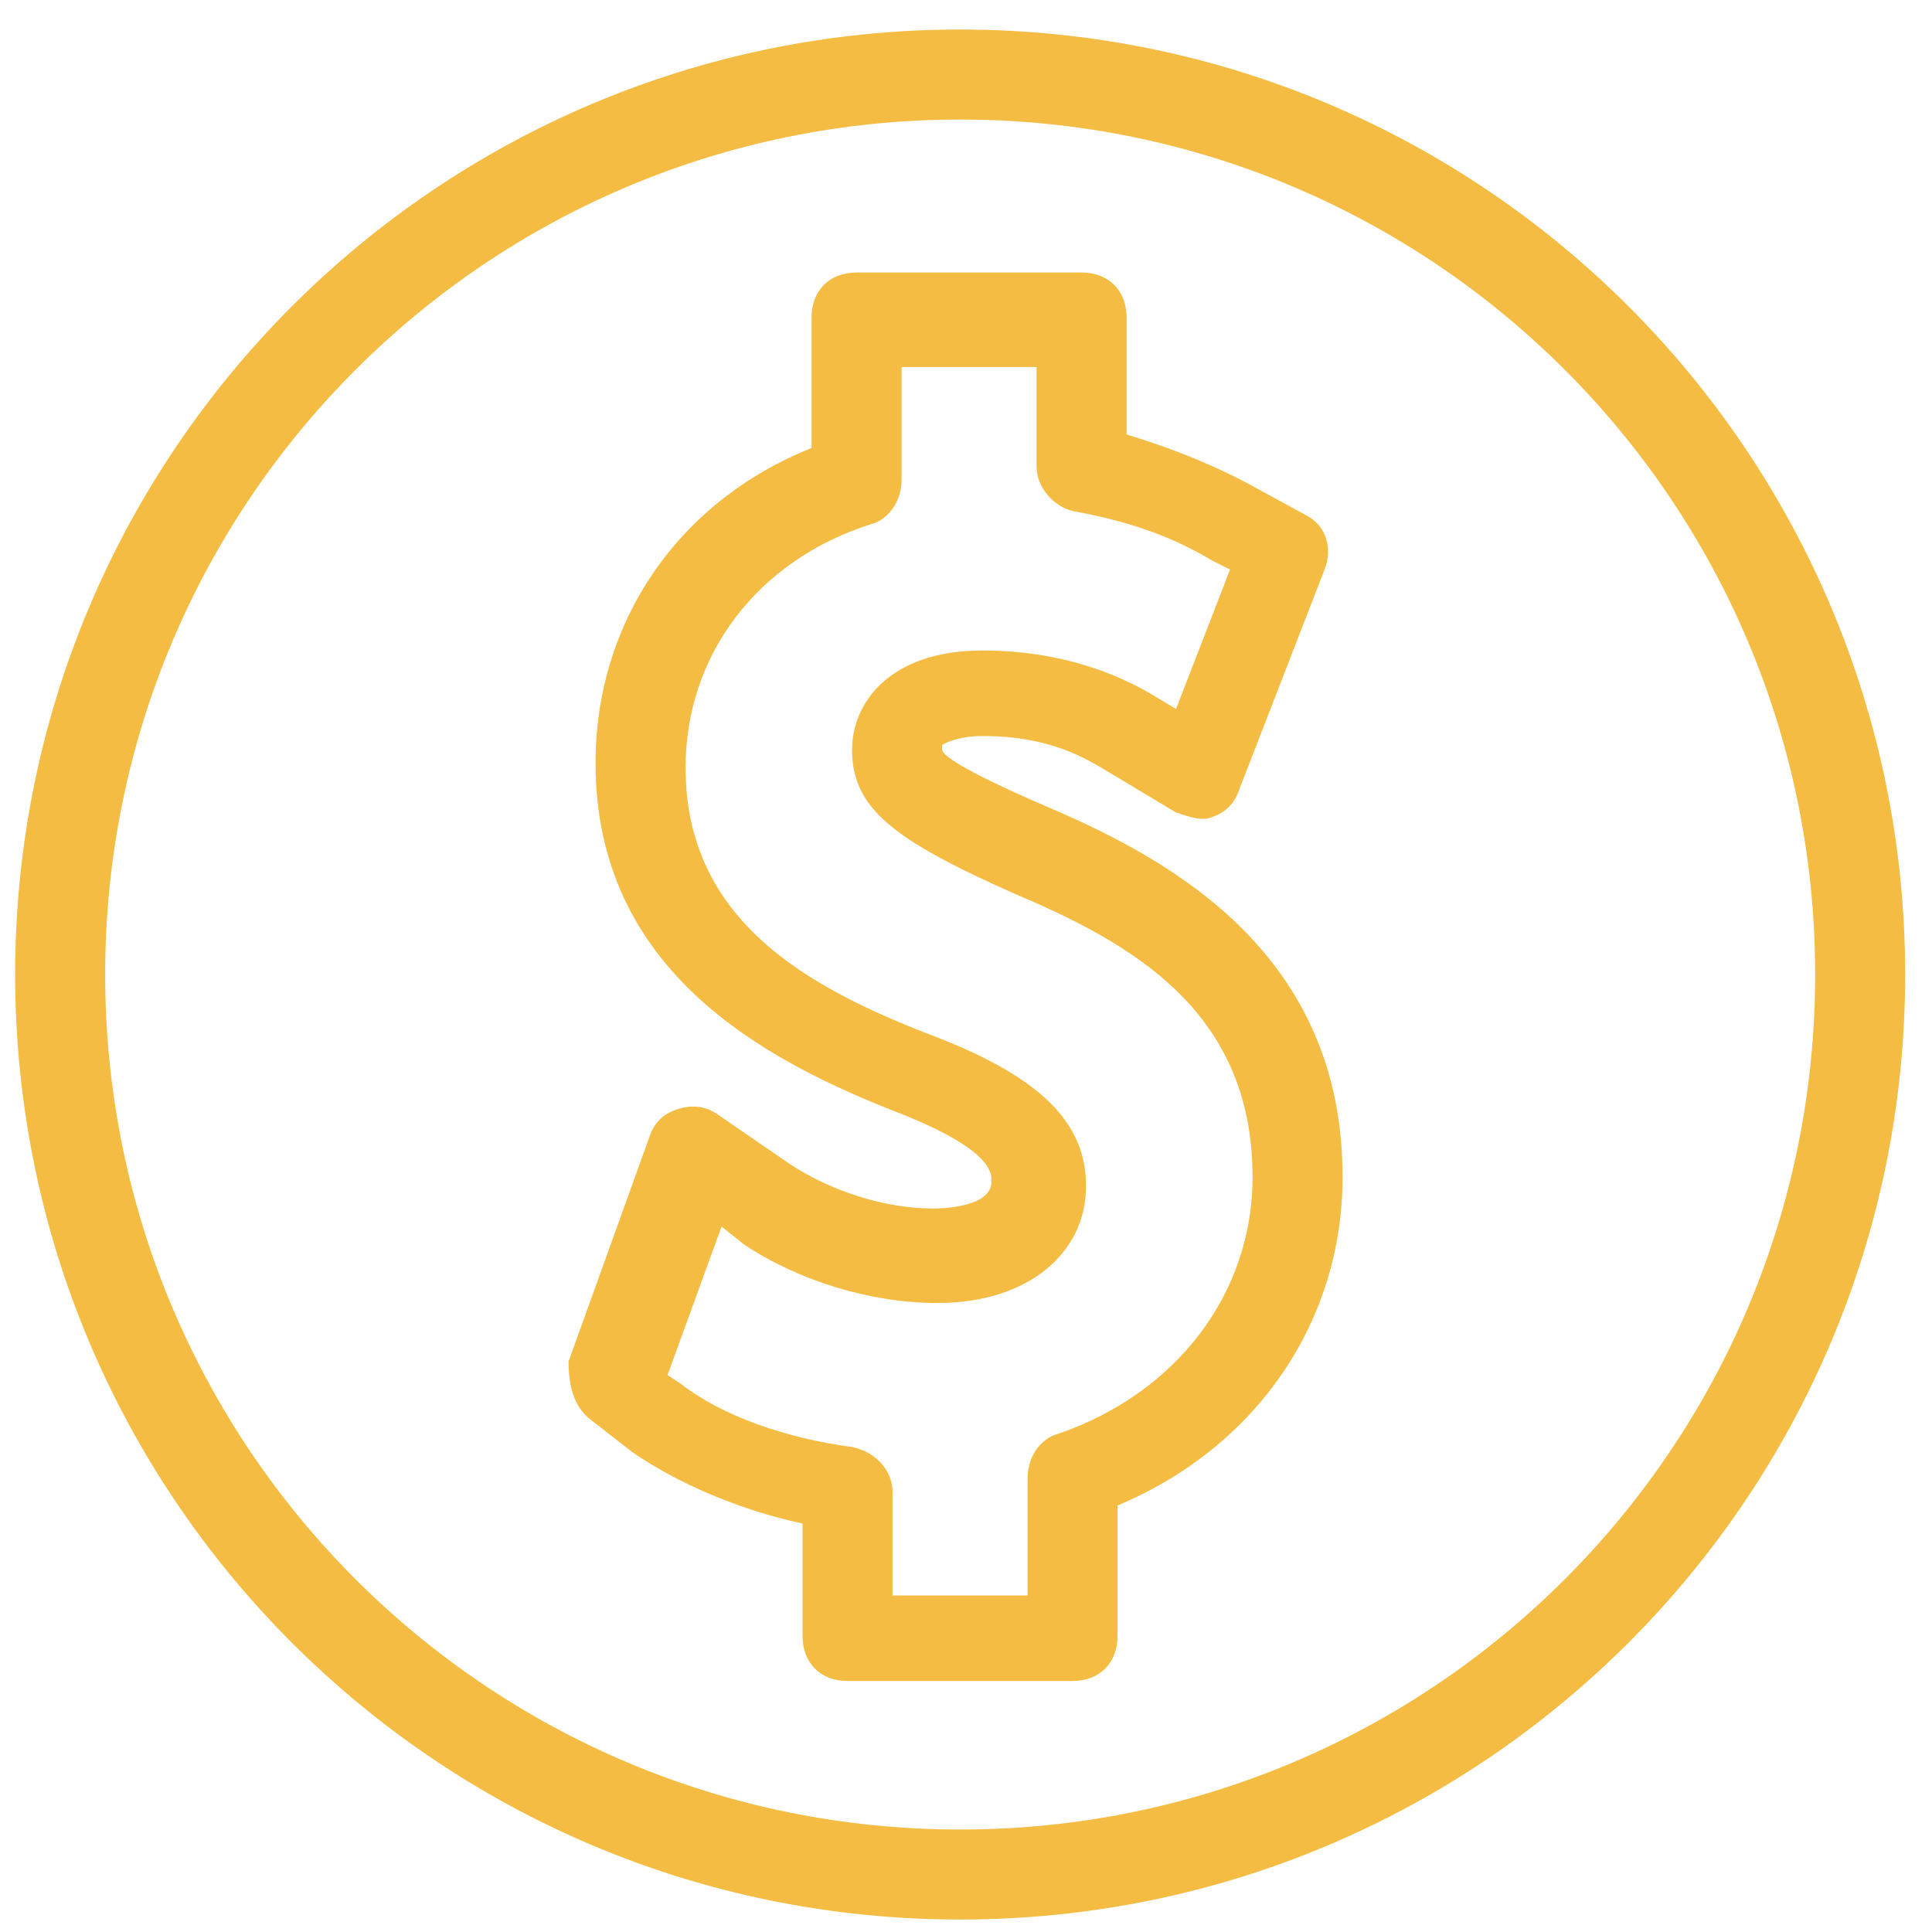
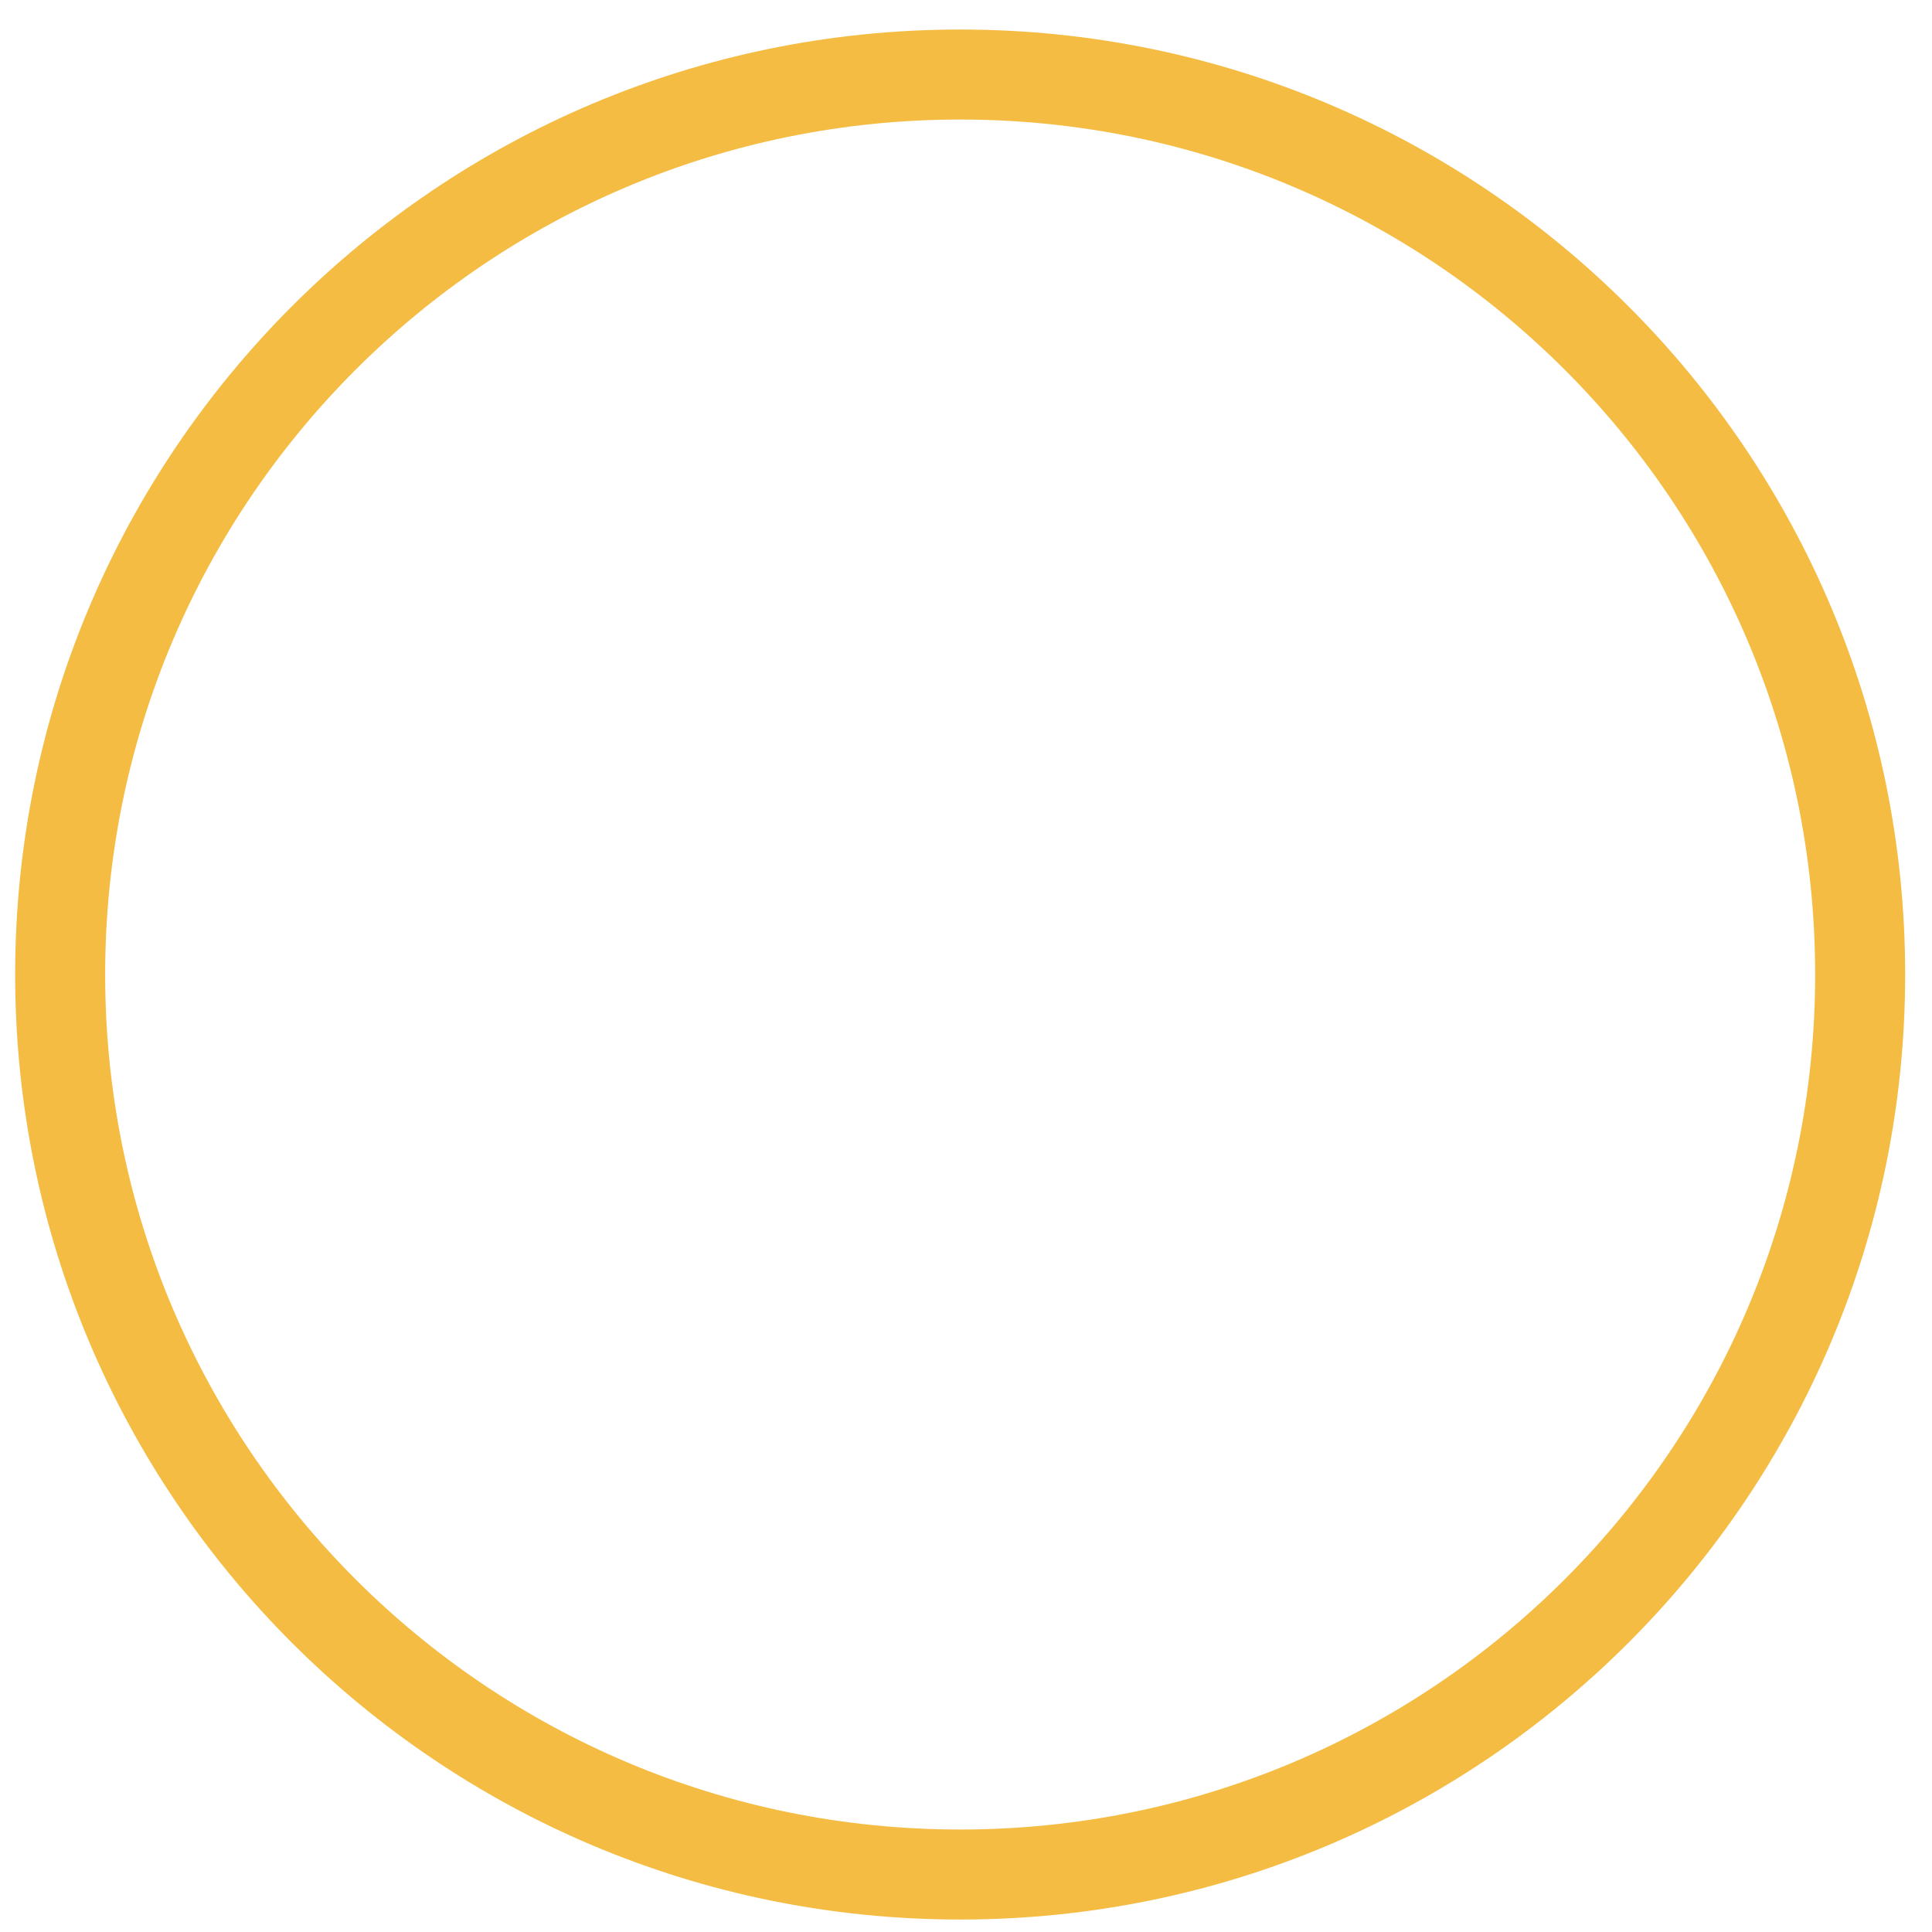
<svg xmlns="http://www.w3.org/2000/svg" width="46" height="46" viewBox="0 0 46 46" fill="none">
-   <path d="M14.073 33.81L15.037 34.56C16.108 35.31 17.608 35.953 19.108 36.274V38.953C19.108 39.595 19.537 40.024 20.18 40.024H25.537C26.18 40.024 26.608 39.595 26.608 38.953V35.845C29.93 34.453 31.966 31.453 31.966 28.024C31.966 22.774 28.001 20.524 25.001 19.238C22.751 18.274 22.43 17.953 22.43 17.845V17.738C22.43 17.738 22.751 17.524 23.394 17.524C25.001 17.524 25.858 18.06 26.394 18.381L28.001 19.345C28.323 19.453 28.644 19.56 28.858 19.453C29.18 19.345 29.394 19.131 29.501 18.81L31.537 13.56C31.751 13.024 31.537 12.488 31.108 12.274L29.93 11.631C28.966 11.095 27.894 10.667 26.823 10.345V7.56C26.823 6.917 26.394 6.488 25.751 6.488H20.394C19.751 6.488 19.323 6.917 19.323 7.56V10.667C16.108 11.953 14.18 14.845 14.18 18.167C14.18 23.095 18.144 25.238 21.466 26.524C23.608 27.381 23.608 27.917 23.608 28.131C23.608 28.774 22.323 28.774 22.216 28.774C21.037 28.774 19.751 28.345 18.787 27.703L17.073 26.524C16.751 26.31 16.43 26.31 16.108 26.417C15.787 26.524 15.573 26.738 15.466 27.06L13.537 32.417C13.537 32.953 13.644 33.488 14.073 33.81ZM17.18 29.203L17.716 29.631C19.001 30.488 20.716 31.024 22.323 31.024C24.466 31.024 25.858 29.845 25.858 28.238C25.858 26.738 24.787 25.667 22.323 24.703C19.216 23.524 16.323 21.917 16.323 18.274C16.323 15.595 18.037 13.345 20.716 12.488C21.144 12.381 21.466 11.953 21.466 11.417V8.738H24.68V11.095C24.68 11.631 25.108 12.06 25.537 12.167C26.716 12.381 27.787 12.703 28.858 13.345L29.287 13.56L28.001 16.881L27.466 16.56C26.93 16.238 25.537 15.488 23.394 15.488C21.144 15.488 20.287 16.774 20.287 17.845C20.287 19.238 21.251 19.988 24.144 21.274C26.93 22.453 29.823 24.06 29.823 28.024C29.823 30.81 28.001 33.167 25.216 34.131C24.787 34.238 24.466 34.667 24.466 35.203V37.988H21.251V35.524C21.251 34.988 20.823 34.56 20.287 34.453C18.68 34.238 17.18 33.703 16.216 32.953L15.894 32.738L17.18 29.203Z" fill="#F4BC43" />
  <path d="M22.861 45.703C35.29 45.703 45.361 35.632 45.361 23.203C45.361 10.775 35.29 0.703 22.861 0.703C10.433 0.703 0.361 10.775 0.361 23.203C0.361 35.632 10.433 45.703 22.861 45.703ZM22.861 2.846C34.111 2.846 43.218 11.953 43.218 23.203C43.218 34.453 34.111 43.56 22.861 43.56C11.611 43.56 2.504 34.453 2.504 23.203C2.504 11.953 11.611 2.846 22.861 2.846Z" fill="#F4BC43" />
</svg>